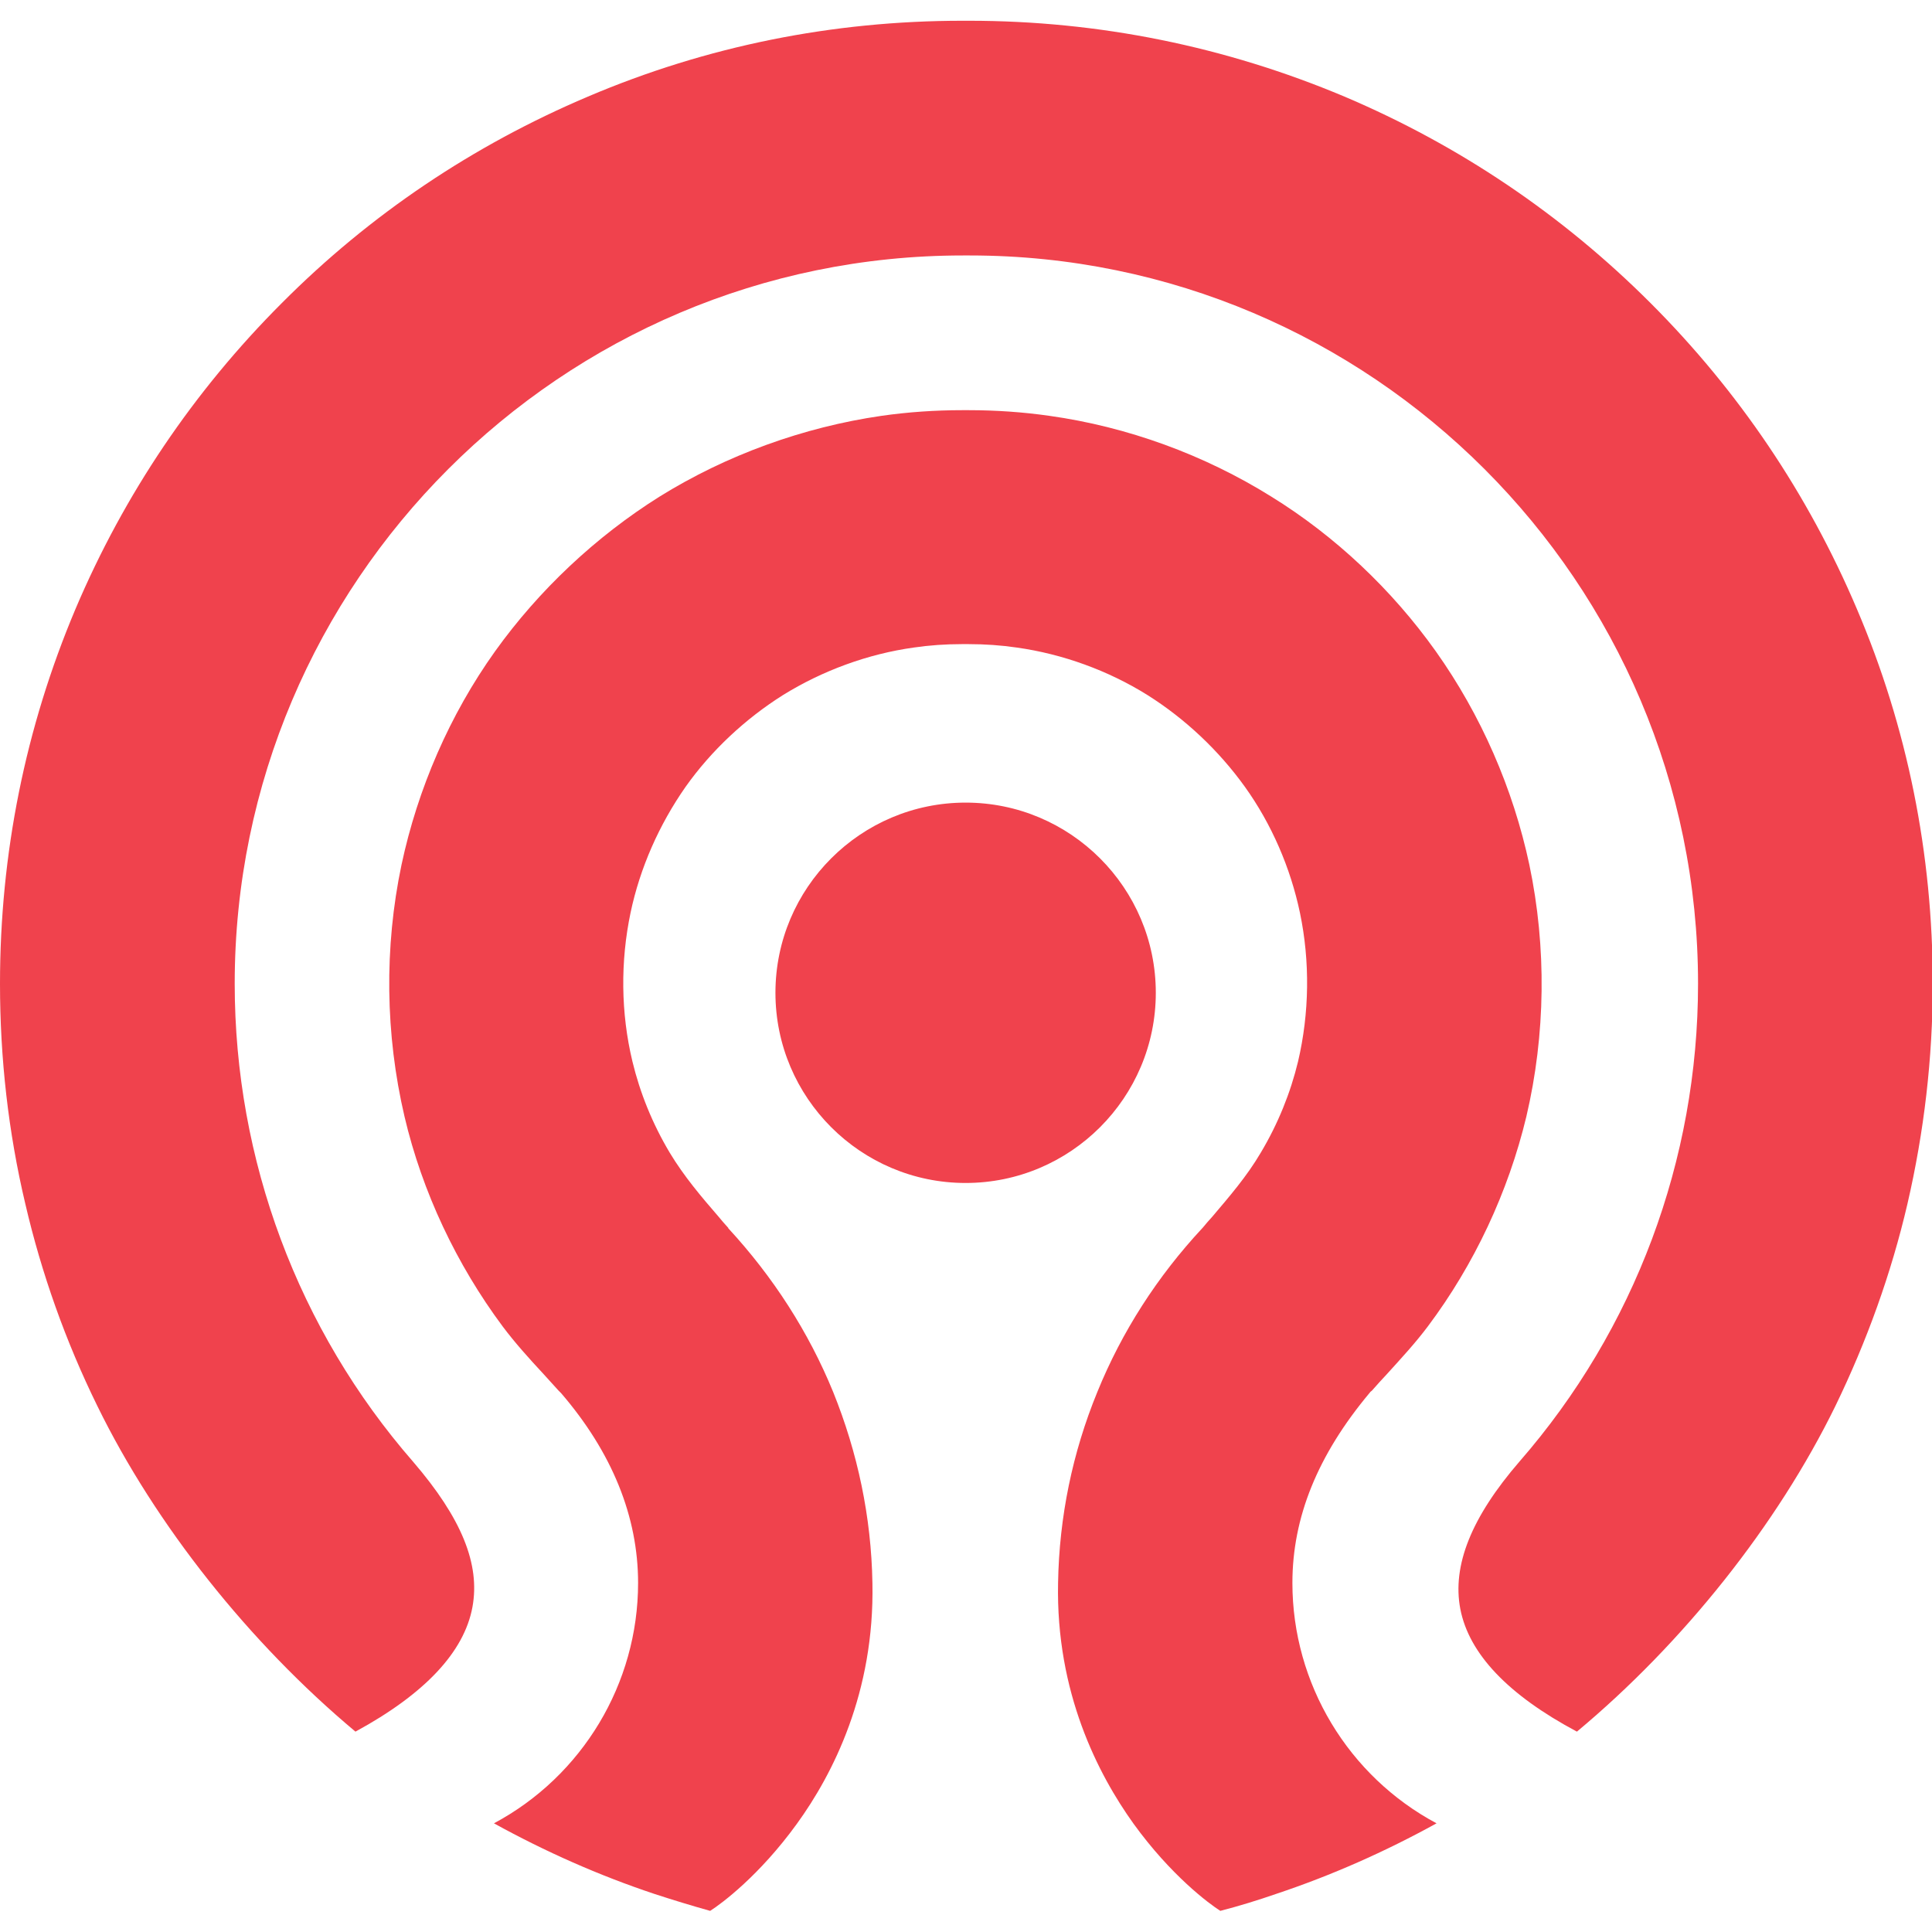
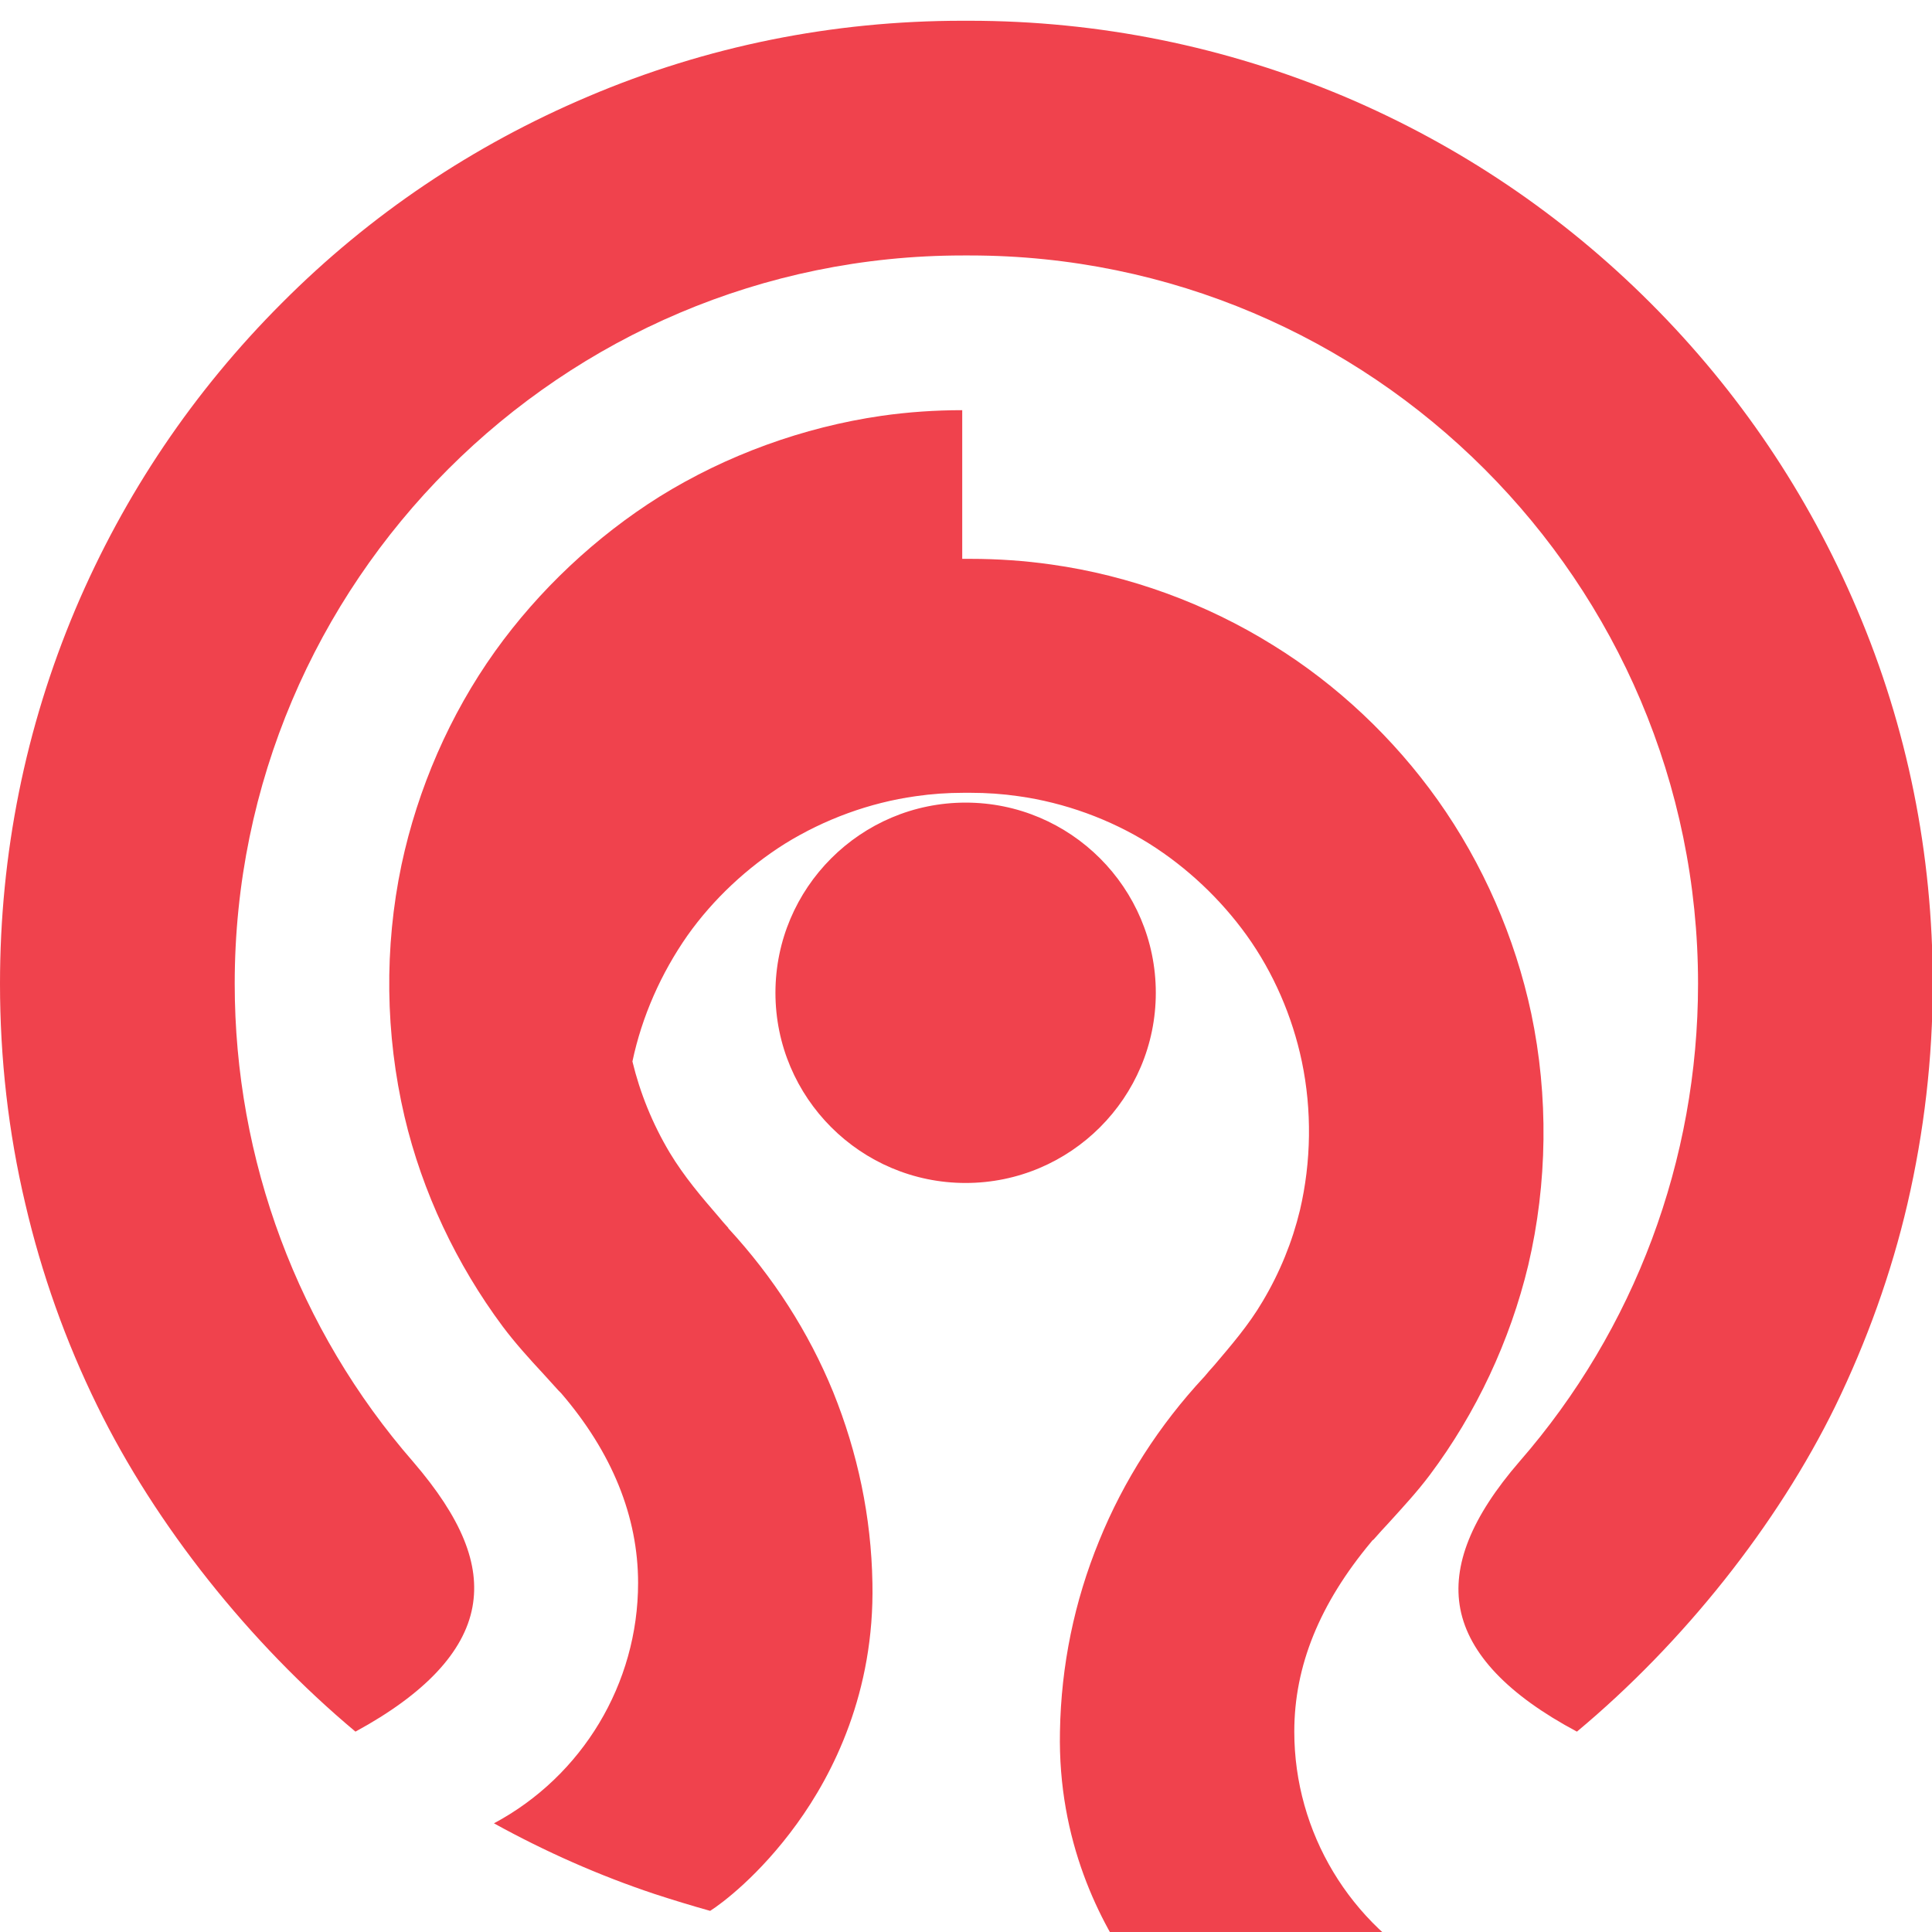
<svg xmlns="http://www.w3.org/2000/svg" xmlns:ns1="http://www.inkscape.org/namespaces/inkscape" version="1.1" id="svg27" x="0px" y="0px" viewBox="0 0 512 512" style="enable-background:new 0 0 512 512;" xml:space="preserve">
  <style type="text/css">
	.st0{fill:#F0424D;}
</style>
-   <path id="path3043-5" ns1:connector-curvature="0" class="st0" d="M255.1,5.5c-34.4,0-67.8,6.7-99.3,20.1  c-30.4,12.9-57.7,31.2-81.1,54.7C51.3,103.7,32.9,131,20,161.4C6.7,192.9,0,226.3,0,260.7C0,280.4,2.2,300,6.7,319  c4.3,18.5,10.7,36.5,19.1,53.6c15.4,31.5,40.3,62.8,68.4,86.3c18.4-10,28.8-21.1,31-33c2.1-11.4-2.9-23.6-15.7-38.5  c-30.5-35-47.3-80-47.3-126.7c0-106.4,86.6-193,193-193c0.2,0,0.9,0,0.9,0s0.7,0,0.9,0c106.4,0,193,86.6,193,193  c0,46.7-16.8,91.6-47.3,126.6c-12.8,14.8-17.9,27.6-15.7,39.1c2.3,11.9,12.7,22.8,30.9,32.5c28.2-23.5,53.1-54.8,68.5-86.3  c8.3-17.1,14.8-35.1,19.1-53.6c4.4-19,6.7-38.6,6.7-58.3c0-34.4-6.7-67.9-20.1-99.3c-12.9-30.4-31.3-57.7-54.7-81.1  s-50.7-41.8-81.1-54.7c-31.6-13.3-65.1-20.1-99.5-20.1h-0.9H255.1z M255,108.7c-7.2,0-14.4,0.5-21.4,1.5  c-20.7,3-41.1,10.4-58.8,21.4c-16.9,10.6-32,24.8-43.6,41c-12,16.8-20.5,36.4-24.8,56.6c-4.6,21.9-4.3,44.9,0.8,66.7  c4.7,20,13.8,39.2,26,55.6c3.3,4.4,7,8.5,10.9,12.7c1.3,1.4,2.6,2.9,3.9,4.3l0.1,0.1c0.2,0.2,0.4,0.4,0.6,0.6  c13.5,15.7,20.4,32.7,20.4,50.3c0,26.7-14.8,51.2-38.2,63.7c13.6,7.5,27.8,13.8,42.5,18.7c4.9,1.6,9.8,3.1,14.8,4.5  c3-1.9,13.1-9.4,23-23.1c9.5-13.1,20.6-34.8,20-63.8c-0.3-17.5-3.9-34.5-10.4-50.6c-6.5-15.9-15.9-30.5-27.8-43.4v-0.1  c-0.9-1-1.8-2-2.6-3c-4.5-5.2-9.1-10.6-12.9-16.9c-4.6-7.7-7.9-15.9-9.9-24.2c-3.1-12.9-3.2-26.5-0.5-39.4  c2.5-11.9,7.6-23.4,14.6-33.4c6.8-9.6,15.8-18,25.8-24.3c10.5-6.5,22.5-10.9,34.7-12.6c4.1-0.6,8.4-0.9,12.7-0.9h0.9h0.9  c4.3,0,8.6,0.3,12.7,0.9c12.2,1.7,24.3,6.1,34.7,12.6c10,6.3,18.9,14.7,25.8,24.3c7.1,9.9,12.1,21.5,14.6,33.4  c2.7,12.9,2.5,26.6-0.5,39.4c-2,8.3-5.3,16.5-9.9,24.2c-3.7,6.3-8.4,11.7-12.8,16.9c-0.9,1-1.8,2-2.6,3l-0.1,0.1  c-11.9,12.8-21.3,27.4-27.8,43.4c-6.6,16.1-10.1,33.1-10.4,50.6c-0.6,29,10.6,50.7,20,63.8c9.9,13.7,20,21.2,23,23.1  c5-1.3,9.9-2.8,14.8-4.5c14.7-4.9,28.9-11.2,42.5-18.7c-23.4-12.5-38.2-37-38.2-63.7c0-17.4,6.7-33.9,20.4-50.3  c0.2-0.3,0.4-0.5,0.6-0.6l0.1-0.1c1.3-1.5,2.6-2.9,3.9-4.3c3.9-4.3,7.6-8.3,10.9-12.7c12.3-16.4,21.3-35.6,26.1-55.6  c5.1-21.7,5.4-44.8,0.8-66.7c-4.3-20.2-12.8-39.7-24.8-56.6c-11.6-16.3-26.6-30.5-43.6-41c-17.8-11.1-38.1-18.5-58.8-21.4  c-7-1-14.2-1.5-21.4-1.5h-0.9H255L255,108.7z M255.9,212.7c-27.8,0-50.4,22.6-50.4,50.4s22.6,50.4,50.4,50.4s50.4-22.6,50.4-50.4  C306.3,235.3,283.7,212.7,255.9,212.7z" />
+   <path id="path3043-5" ns1:connector-curvature="0" class="st0" d="M255.1,5.5c-34.4,0-67.8,6.7-99.3,20.1  c-30.4,12.9-57.7,31.2-81.1,54.7C51.3,103.7,32.9,131,20,161.4C6.7,192.9,0,226.3,0,260.7C0,280.4,2.2,300,6.7,319  c4.3,18.5,10.7,36.5,19.1,53.6c15.4,31.5,40.3,62.8,68.4,86.3c18.4-10,28.8-21.1,31-33c2.1-11.4-2.9-23.6-15.7-38.5  c-30.5-35-47.3-80-47.3-126.7c0-106.4,86.6-193,193-193c0.2,0,0.9,0,0.9,0s0.7,0,0.9,0c106.4,0,193,86.6,193,193  c0,46.7-16.8,91.6-47.3,126.6c-12.8,14.8-17.9,27.6-15.7,39.1c2.3,11.9,12.7,22.8,30.9,32.5c28.2-23.5,53.1-54.8,68.5-86.3  c8.3-17.1,14.8-35.1,19.1-53.6c4.4-19,6.7-38.6,6.7-58.3c0-34.4-6.7-67.9-20.1-99.3c-12.9-30.4-31.3-57.7-54.7-81.1  s-50.7-41.8-81.1-54.7c-31.6-13.3-65.1-20.1-99.5-20.1h-0.9H255.1z M255,108.7c-7.2,0-14.4,0.5-21.4,1.5  c-20.7,3-41.1,10.4-58.8,21.4c-16.9,10.6-32,24.8-43.6,41c-12,16.8-20.5,36.4-24.8,56.6c-4.6,21.9-4.3,44.9,0.8,66.7  c4.7,20,13.8,39.2,26,55.6c3.3,4.4,7,8.5,10.9,12.7c1.3,1.4,2.6,2.9,3.9,4.3l0.1,0.1c0.2,0.2,0.4,0.4,0.6,0.6  c13.5,15.7,20.4,32.7,20.4,50.3c0,26.7-14.8,51.2-38.2,63.7c13.6,7.5,27.8,13.8,42.5,18.7c4.9,1.6,9.8,3.1,14.8,4.5  c3-1.9,13.1-9.4,23-23.1c9.5-13.1,20.6-34.8,20-63.8c-0.3-17.5-3.9-34.5-10.4-50.6c-6.5-15.9-15.9-30.5-27.8-43.4v-0.1  c-0.9-1-1.8-2-2.6-3c-4.5-5.2-9.1-10.6-12.9-16.9c-4.6-7.7-7.9-15.9-9.9-24.2c2.5-11.9,7.6-23.4,14.6-33.4c6.8-9.6,15.8-18,25.8-24.3c10.5-6.5,22.5-10.9,34.7-12.6c4.1-0.6,8.4-0.9,12.7-0.9h0.9h0.9  c4.3,0,8.6,0.3,12.7,0.9c12.2,1.7,24.3,6.1,34.7,12.6c10,6.3,18.9,14.7,25.8,24.3c7.1,9.9,12.1,21.5,14.6,33.4  c2.7,12.9,2.5,26.6-0.5,39.4c-2,8.3-5.3,16.5-9.9,24.2c-3.7,6.3-8.4,11.7-12.8,16.9c-0.9,1-1.8,2-2.6,3l-0.1,0.1  c-11.9,12.8-21.3,27.4-27.8,43.4c-6.6,16.1-10.1,33.1-10.4,50.6c-0.6,29,10.6,50.7,20,63.8c9.9,13.7,20,21.2,23,23.1  c5-1.3,9.9-2.8,14.8-4.5c14.7-4.9,28.9-11.2,42.5-18.7c-23.4-12.5-38.2-37-38.2-63.7c0-17.4,6.7-33.9,20.4-50.3  c0.2-0.3,0.4-0.5,0.6-0.6l0.1-0.1c1.3-1.5,2.6-2.9,3.9-4.3c3.9-4.3,7.6-8.3,10.9-12.7c12.3-16.4,21.3-35.6,26.1-55.6  c5.1-21.7,5.4-44.8,0.8-66.7c-4.3-20.2-12.8-39.7-24.8-56.6c-11.6-16.3-26.6-30.5-43.6-41c-17.8-11.1-38.1-18.5-58.8-21.4  c-7-1-14.2-1.5-21.4-1.5h-0.9H255L255,108.7z M255.9,212.7c-27.8,0-50.4,22.6-50.4,50.4s22.6,50.4,50.4,50.4s50.4-22.6,50.4-50.4  C306.3,235.3,283.7,212.7,255.9,212.7z" />
</svg>